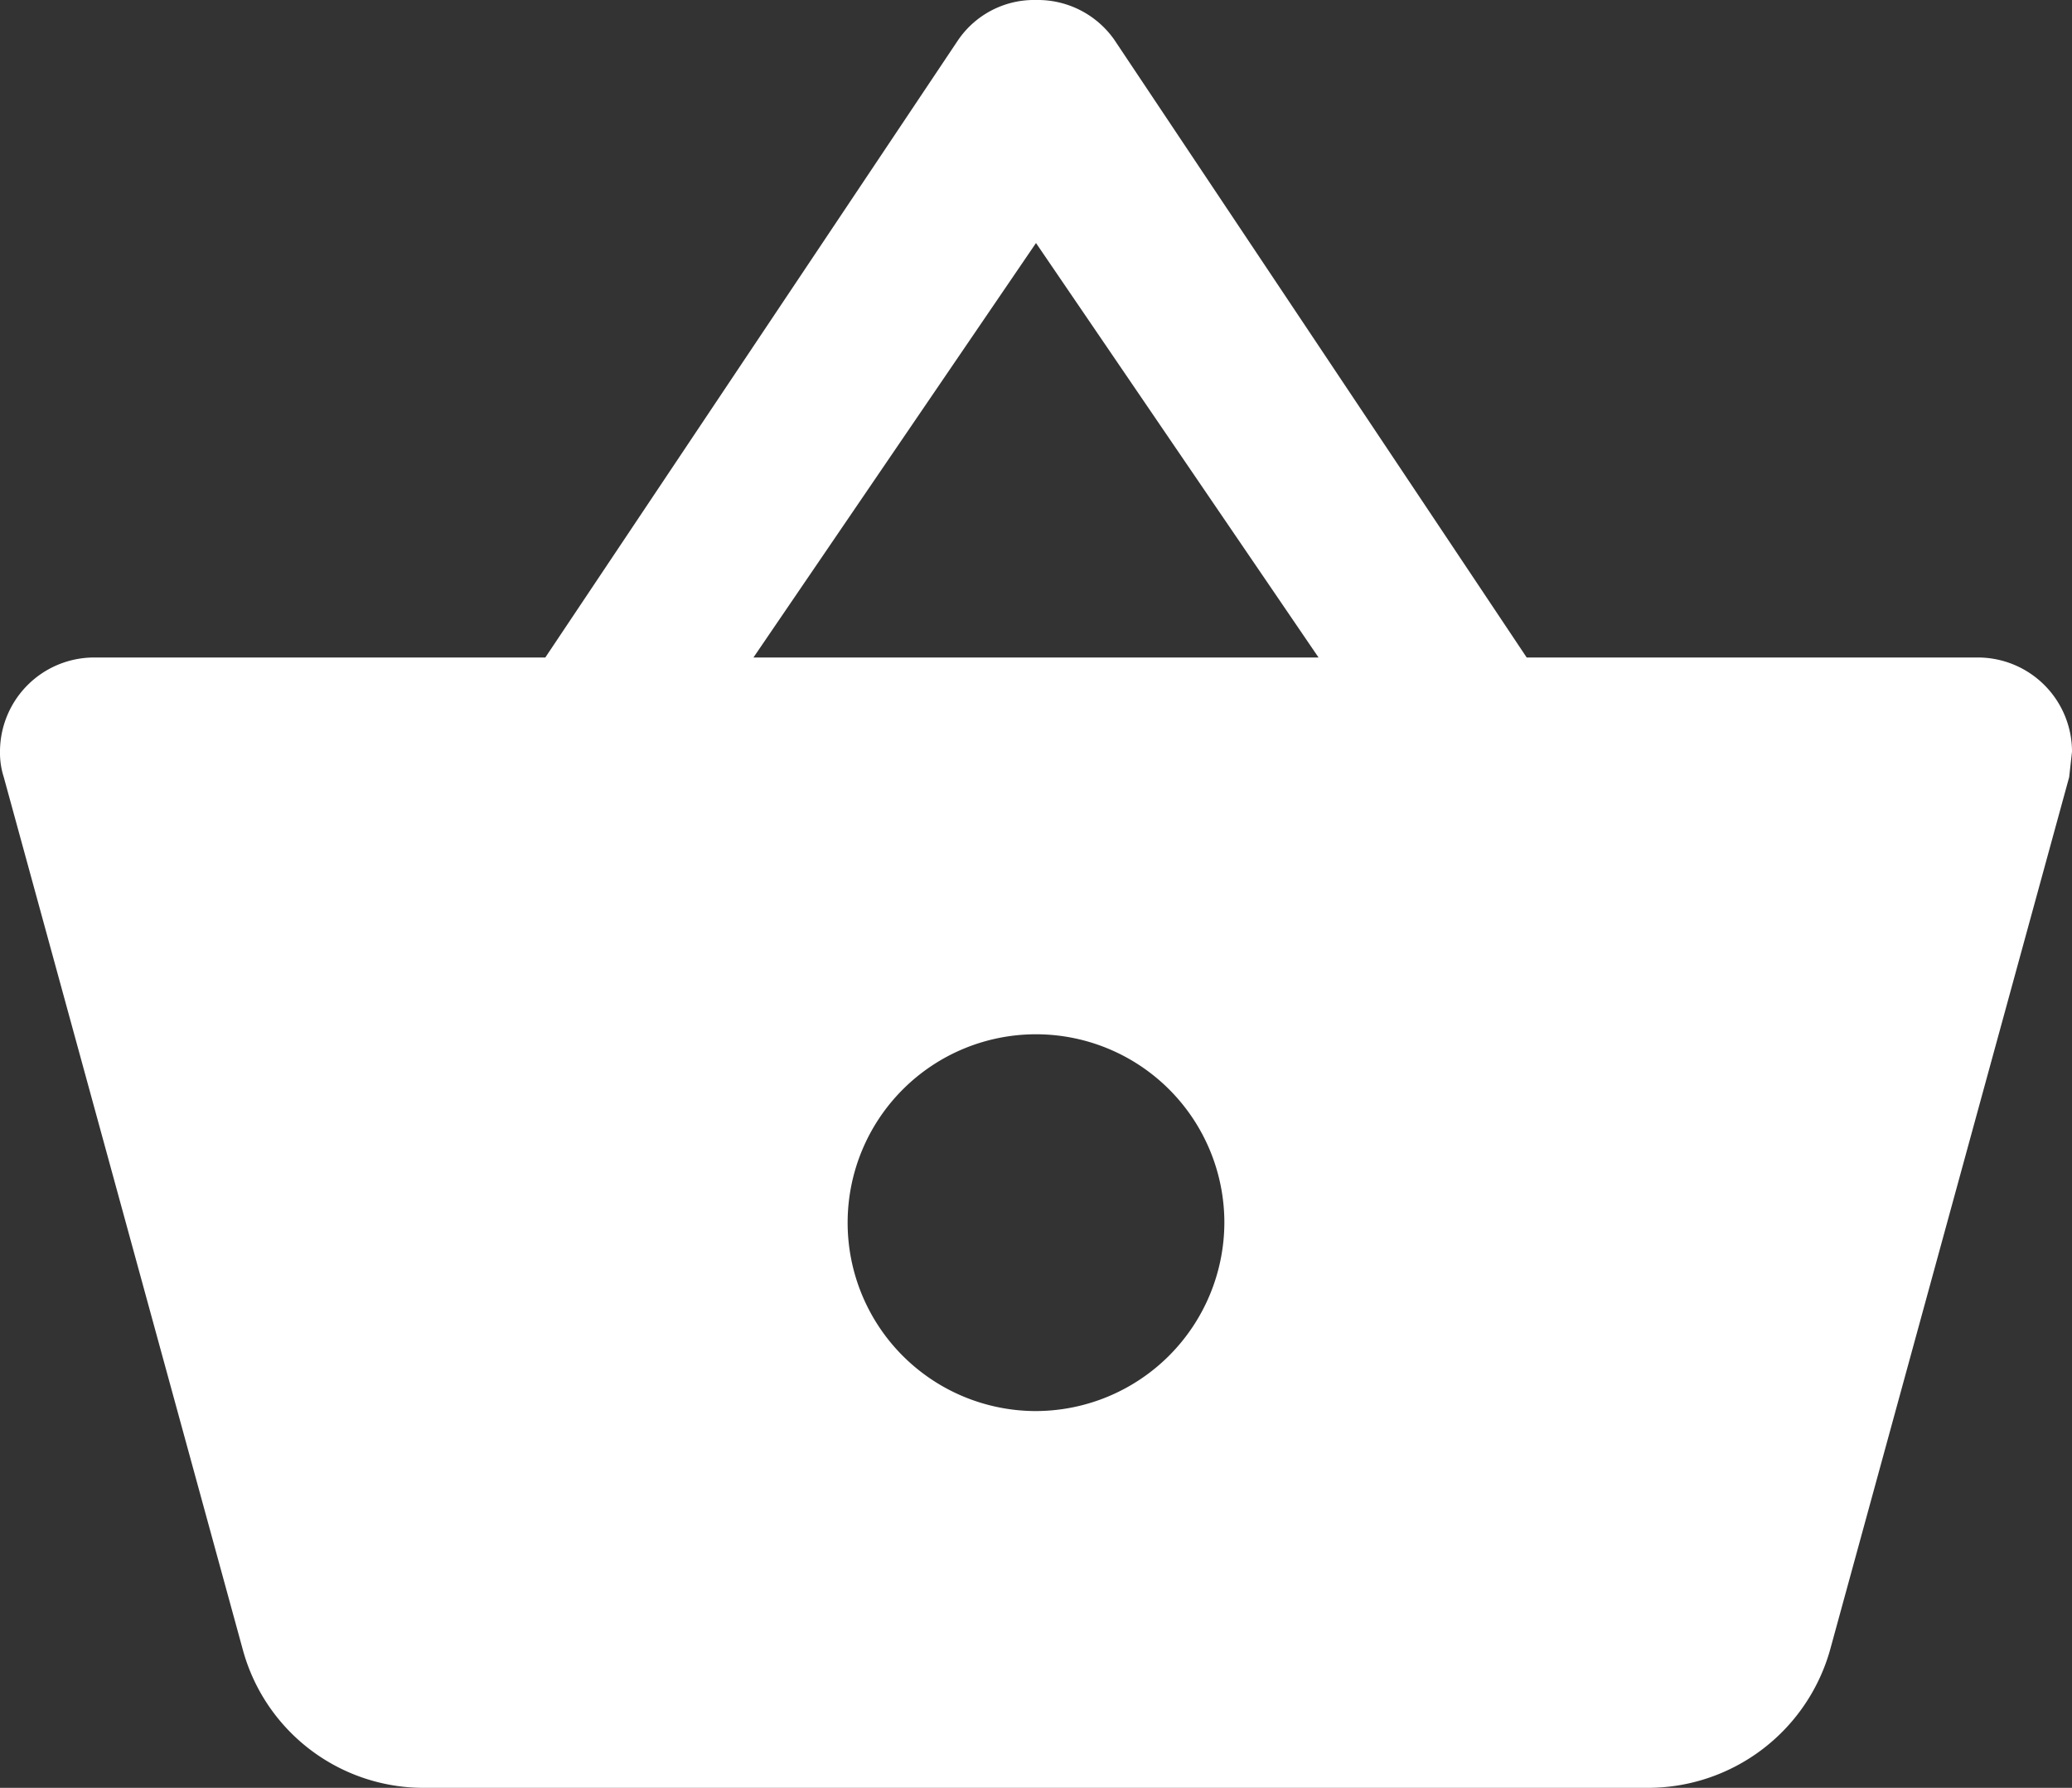
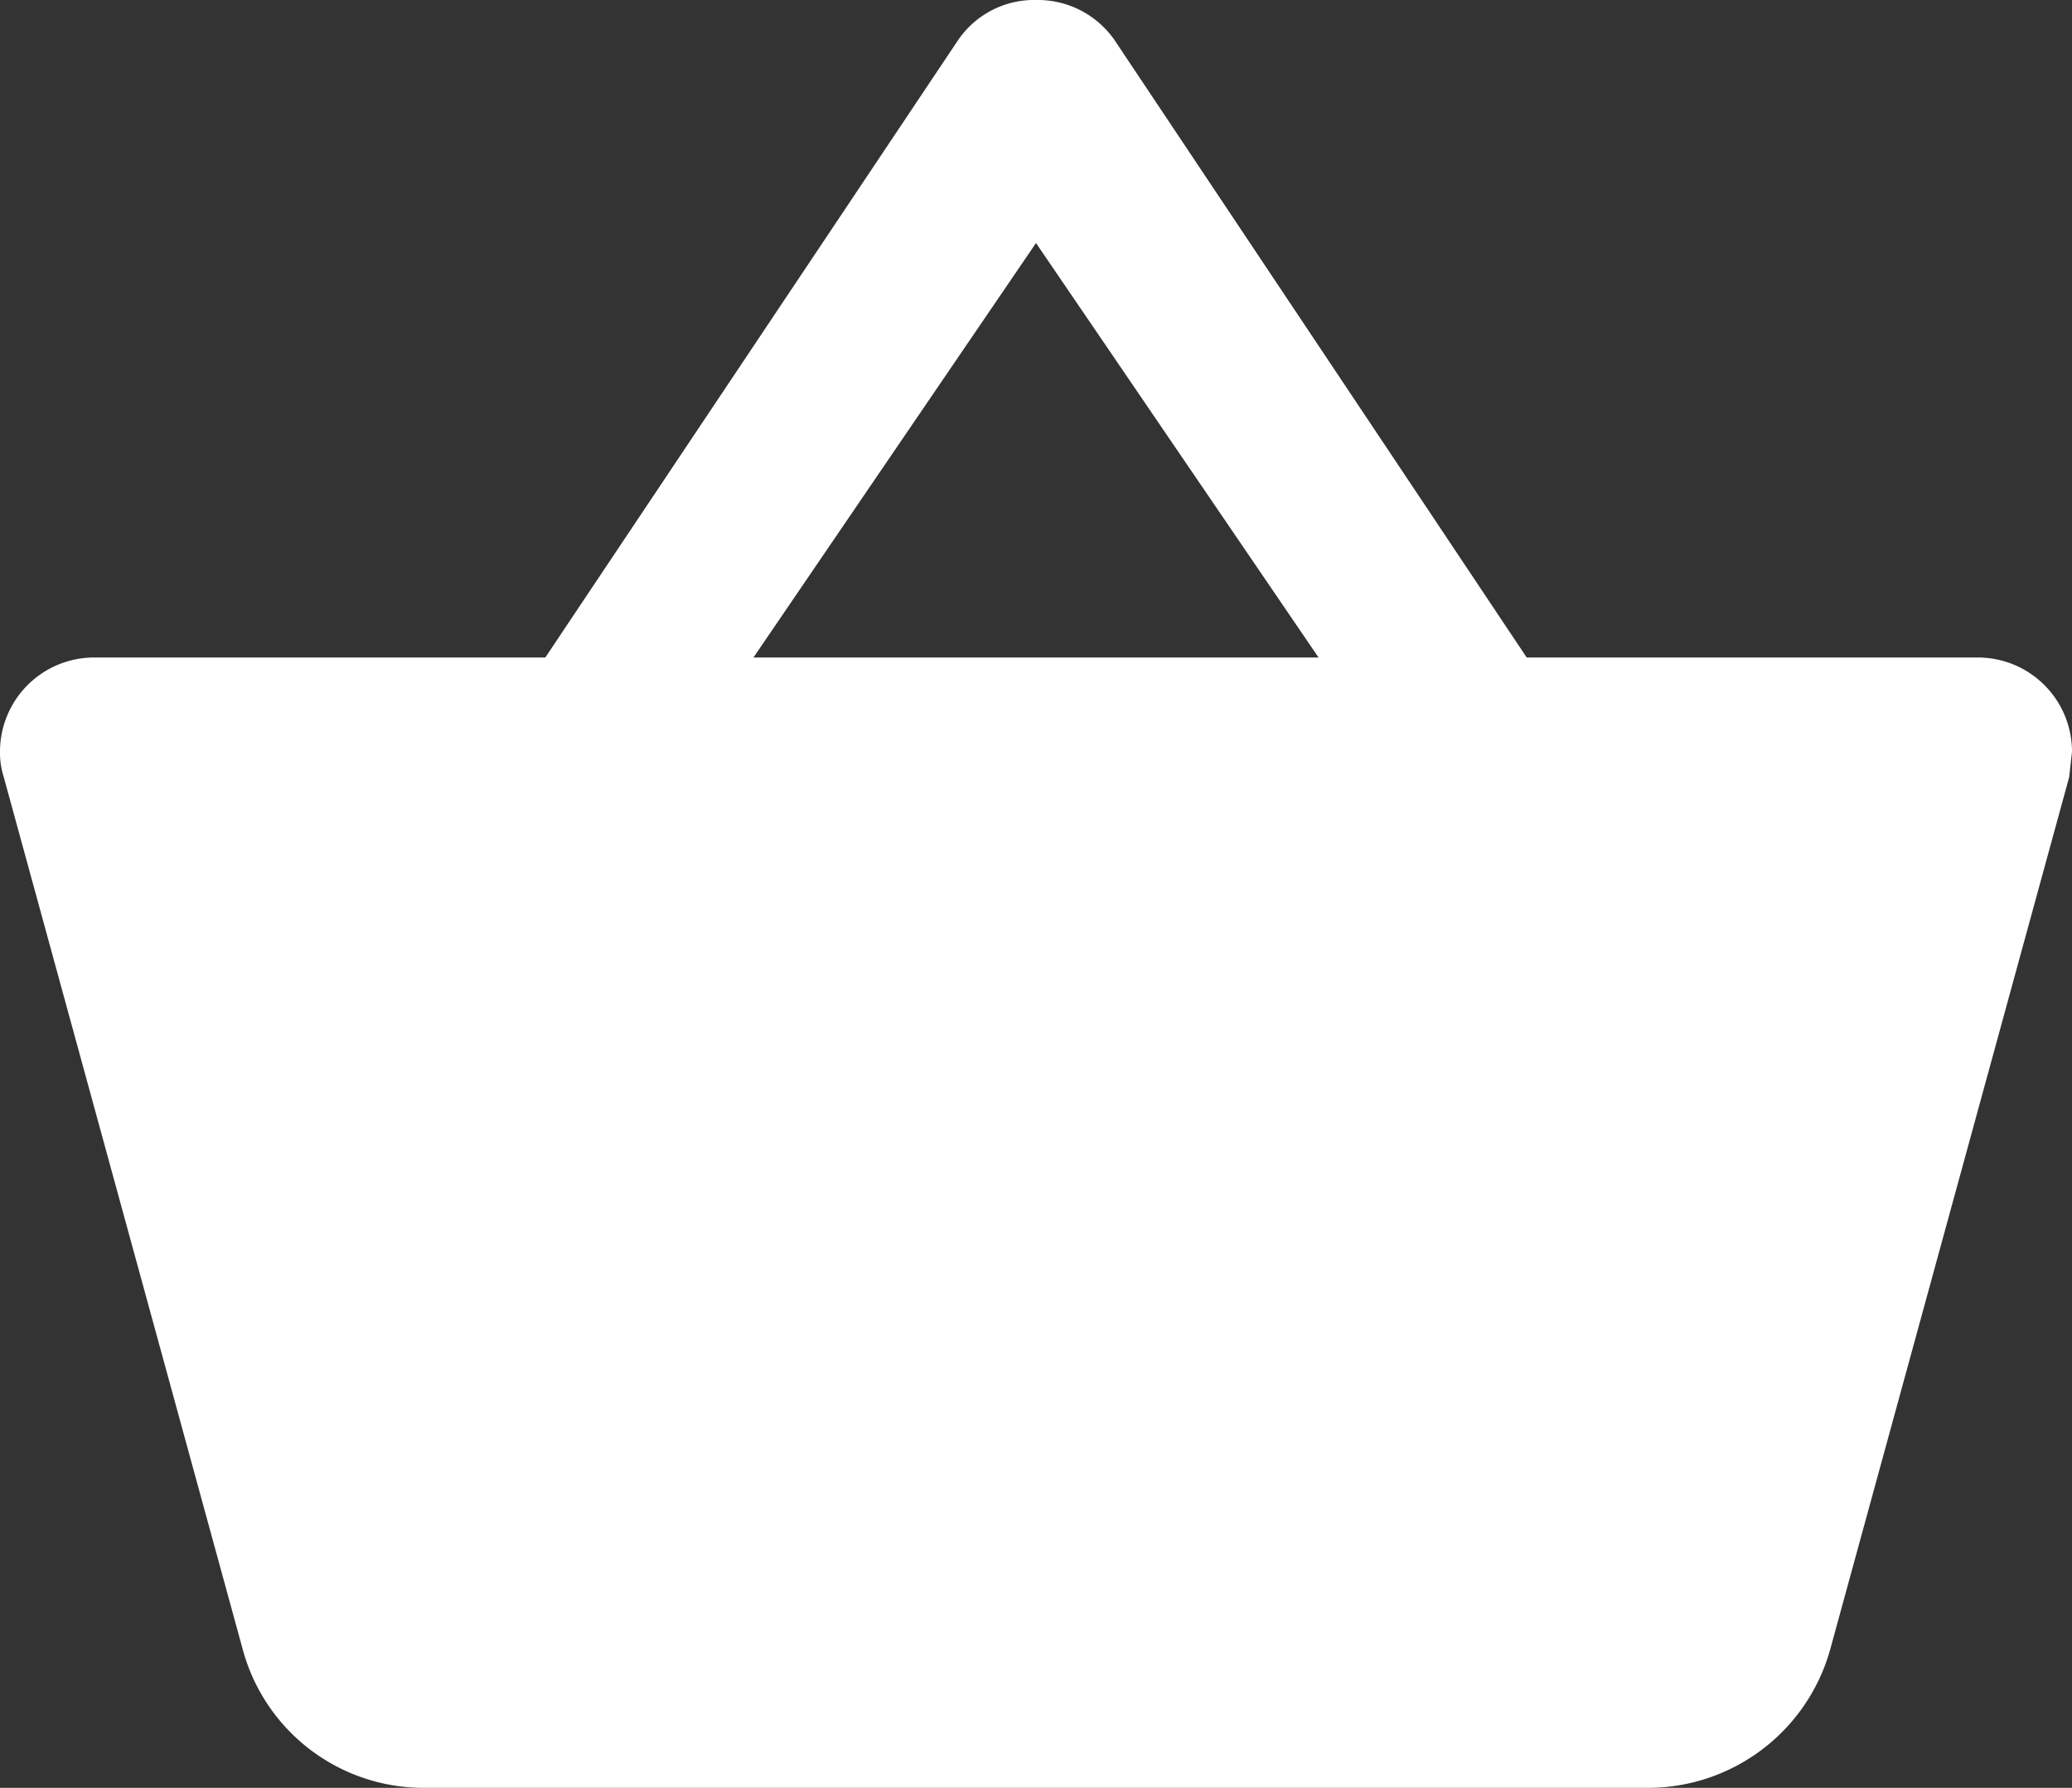
<svg xmlns="http://www.w3.org/2000/svg" width="22" height="18.98" viewBox="0 0 22 18.98">
  <rect x="0" y="0" width="22" height="18.98" fill="#333333" stroke="none" />
-   <path id="ic_shopping_basket_24px" d="M17.21,9,12.83,2.44A.993.993,0,0,0,12,2.02a.977.977,0,0,0-.83.43L6.79,9H2a1,1,0,0,0-1,1,.842.842,0,0,0,.04.27l2.54,9.27A1.989,1.989,0,0,0,5.5,21h13a2.01,2.01,0,0,0,1.93-1.46l2.54-9.27L23,10a1,1,0,0,0-1-1ZM9,9l3-4.4L15,9Zm3,8a2,2,0,1,1,2-2A2.006,2.006,0,0,1,12,17Z" transform="translate(-1 -2.02)" fill="#fff" />
+   <path id="ic_shopping_basket_24px" d="M17.21,9,12.83,2.44A.993.993,0,0,0,12,2.02a.977.977,0,0,0-.83.43L6.79,9H2a1,1,0,0,0-1,1,.842.842,0,0,0,.04.27l2.54,9.27A1.989,1.989,0,0,0,5.5,21h13a2.01,2.01,0,0,0,1.93-1.46l2.54-9.27L23,10a1,1,0,0,0-1-1ZM9,9l3-4.4L15,9Zm3,8A2.006,2.006,0,0,1,12,17Z" transform="translate(-1 -2.02)" fill="#fff" />
</svg>